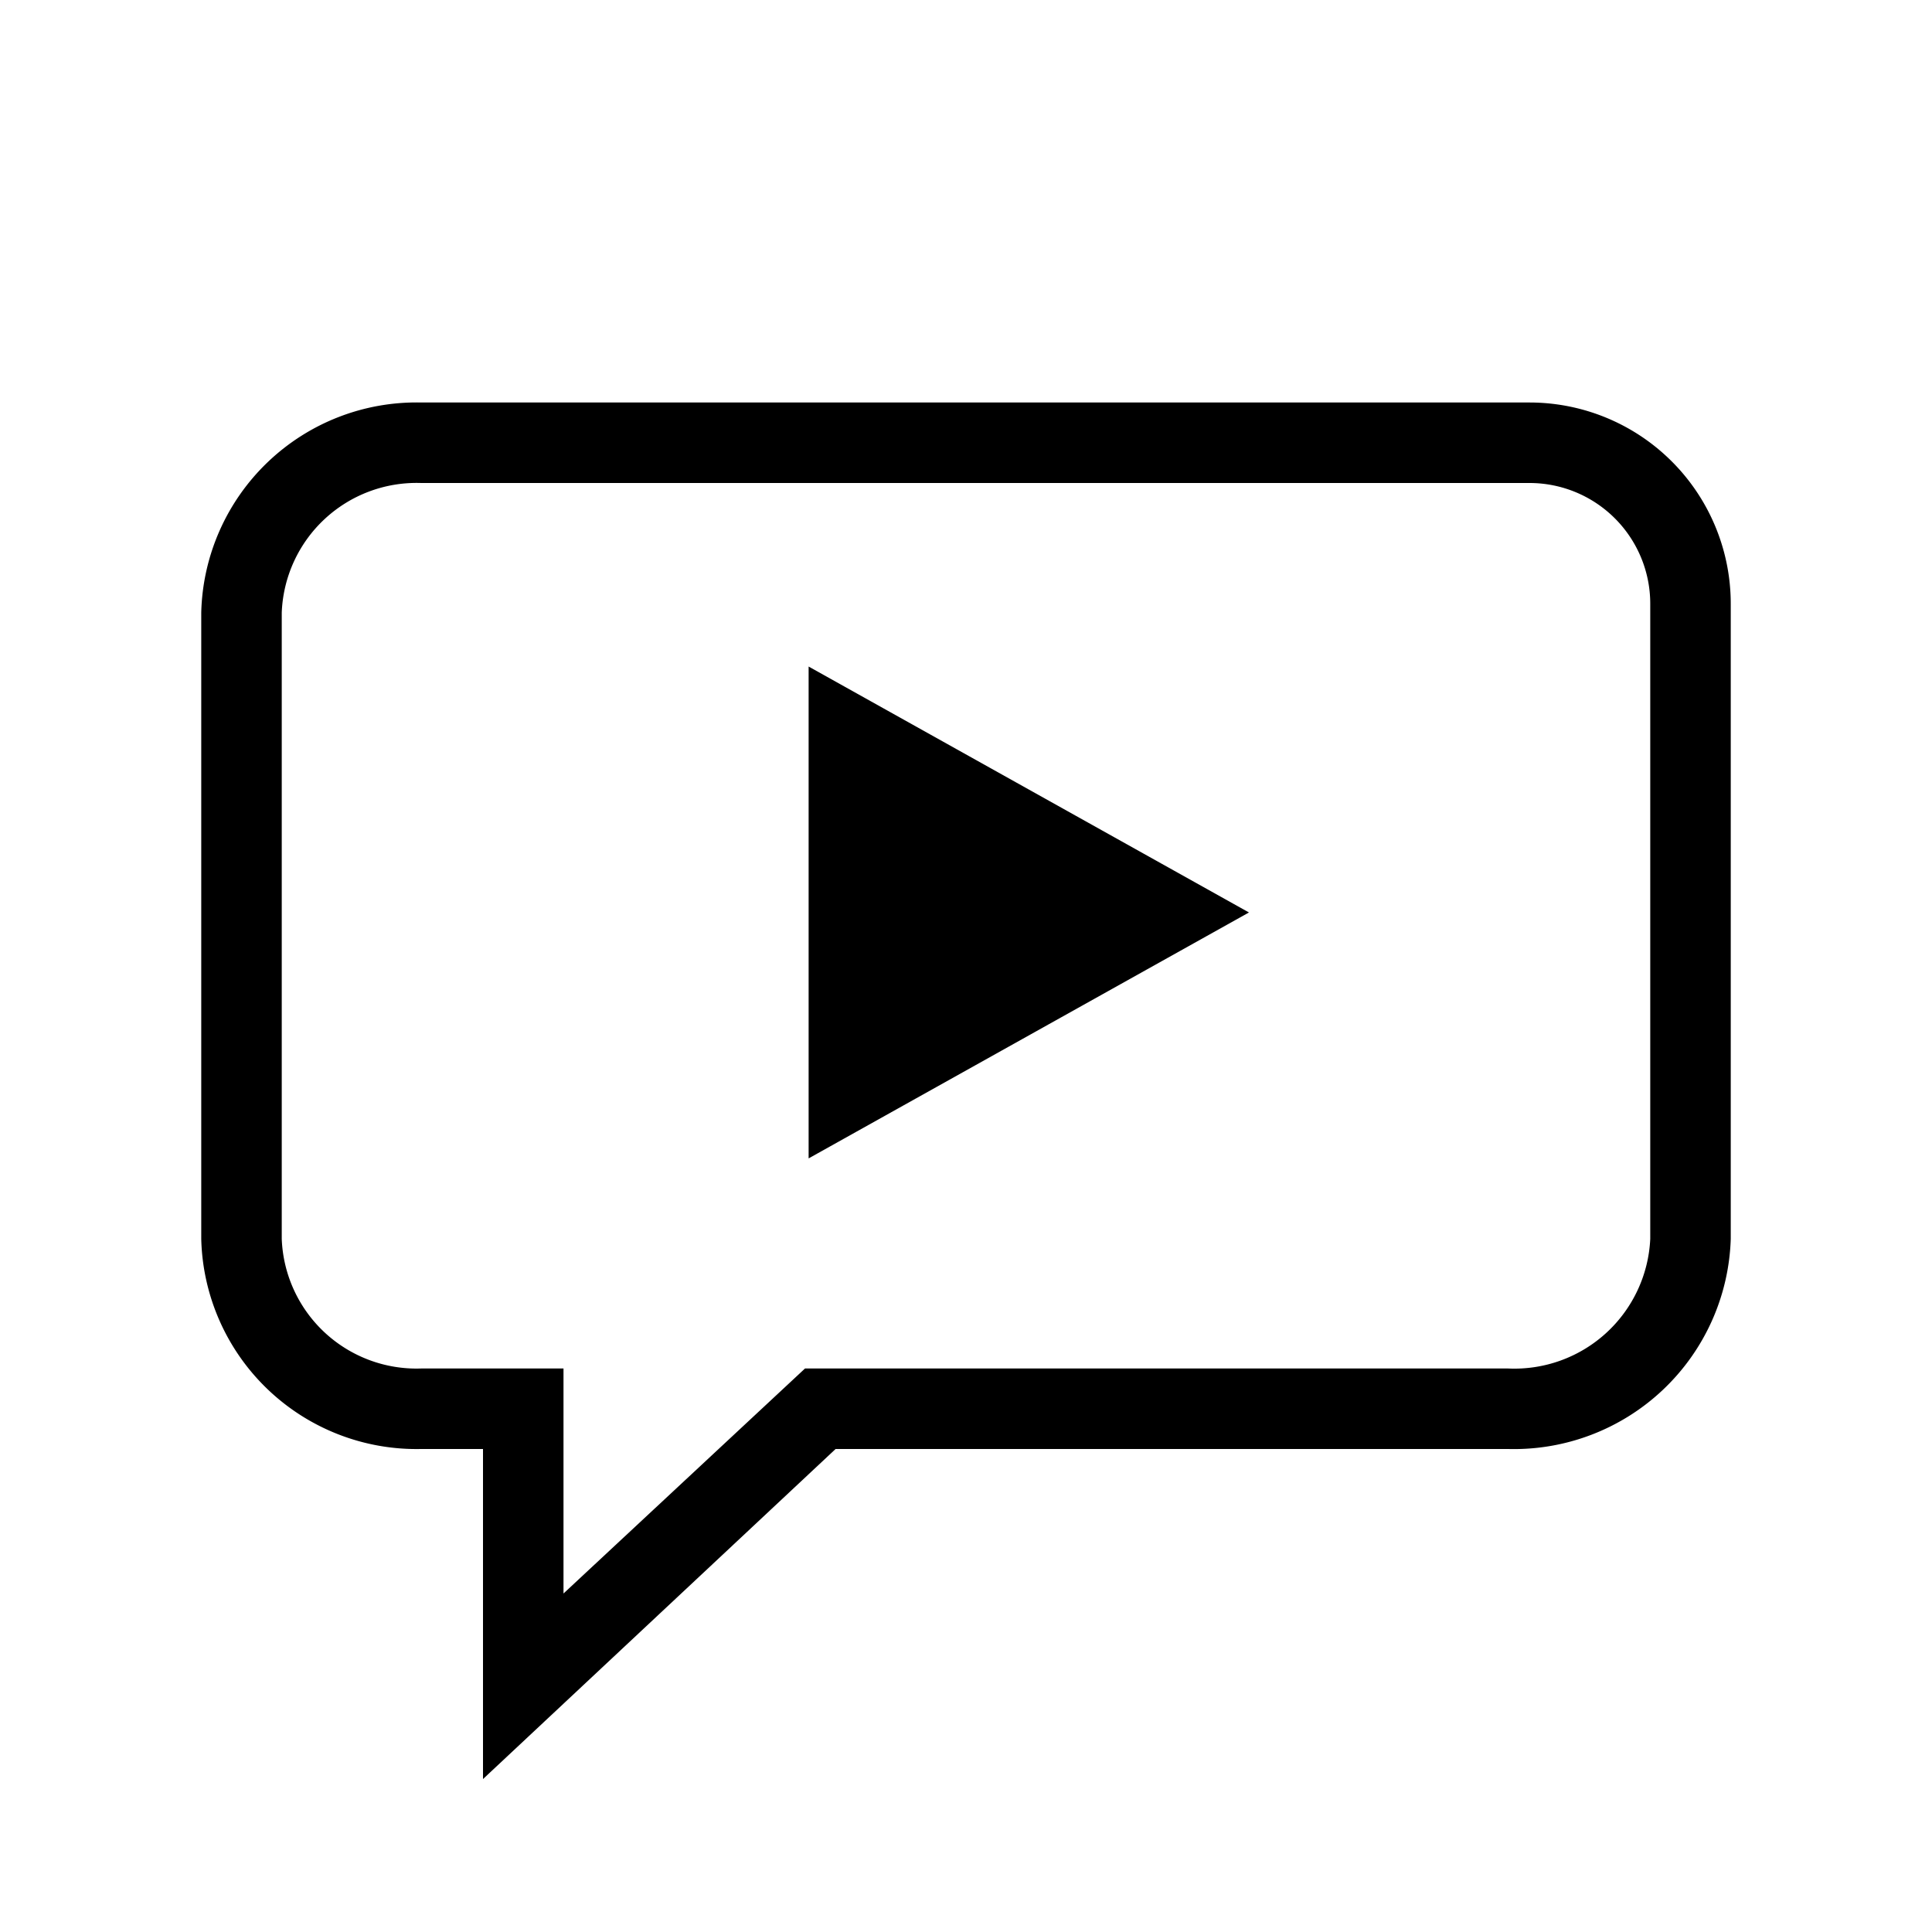
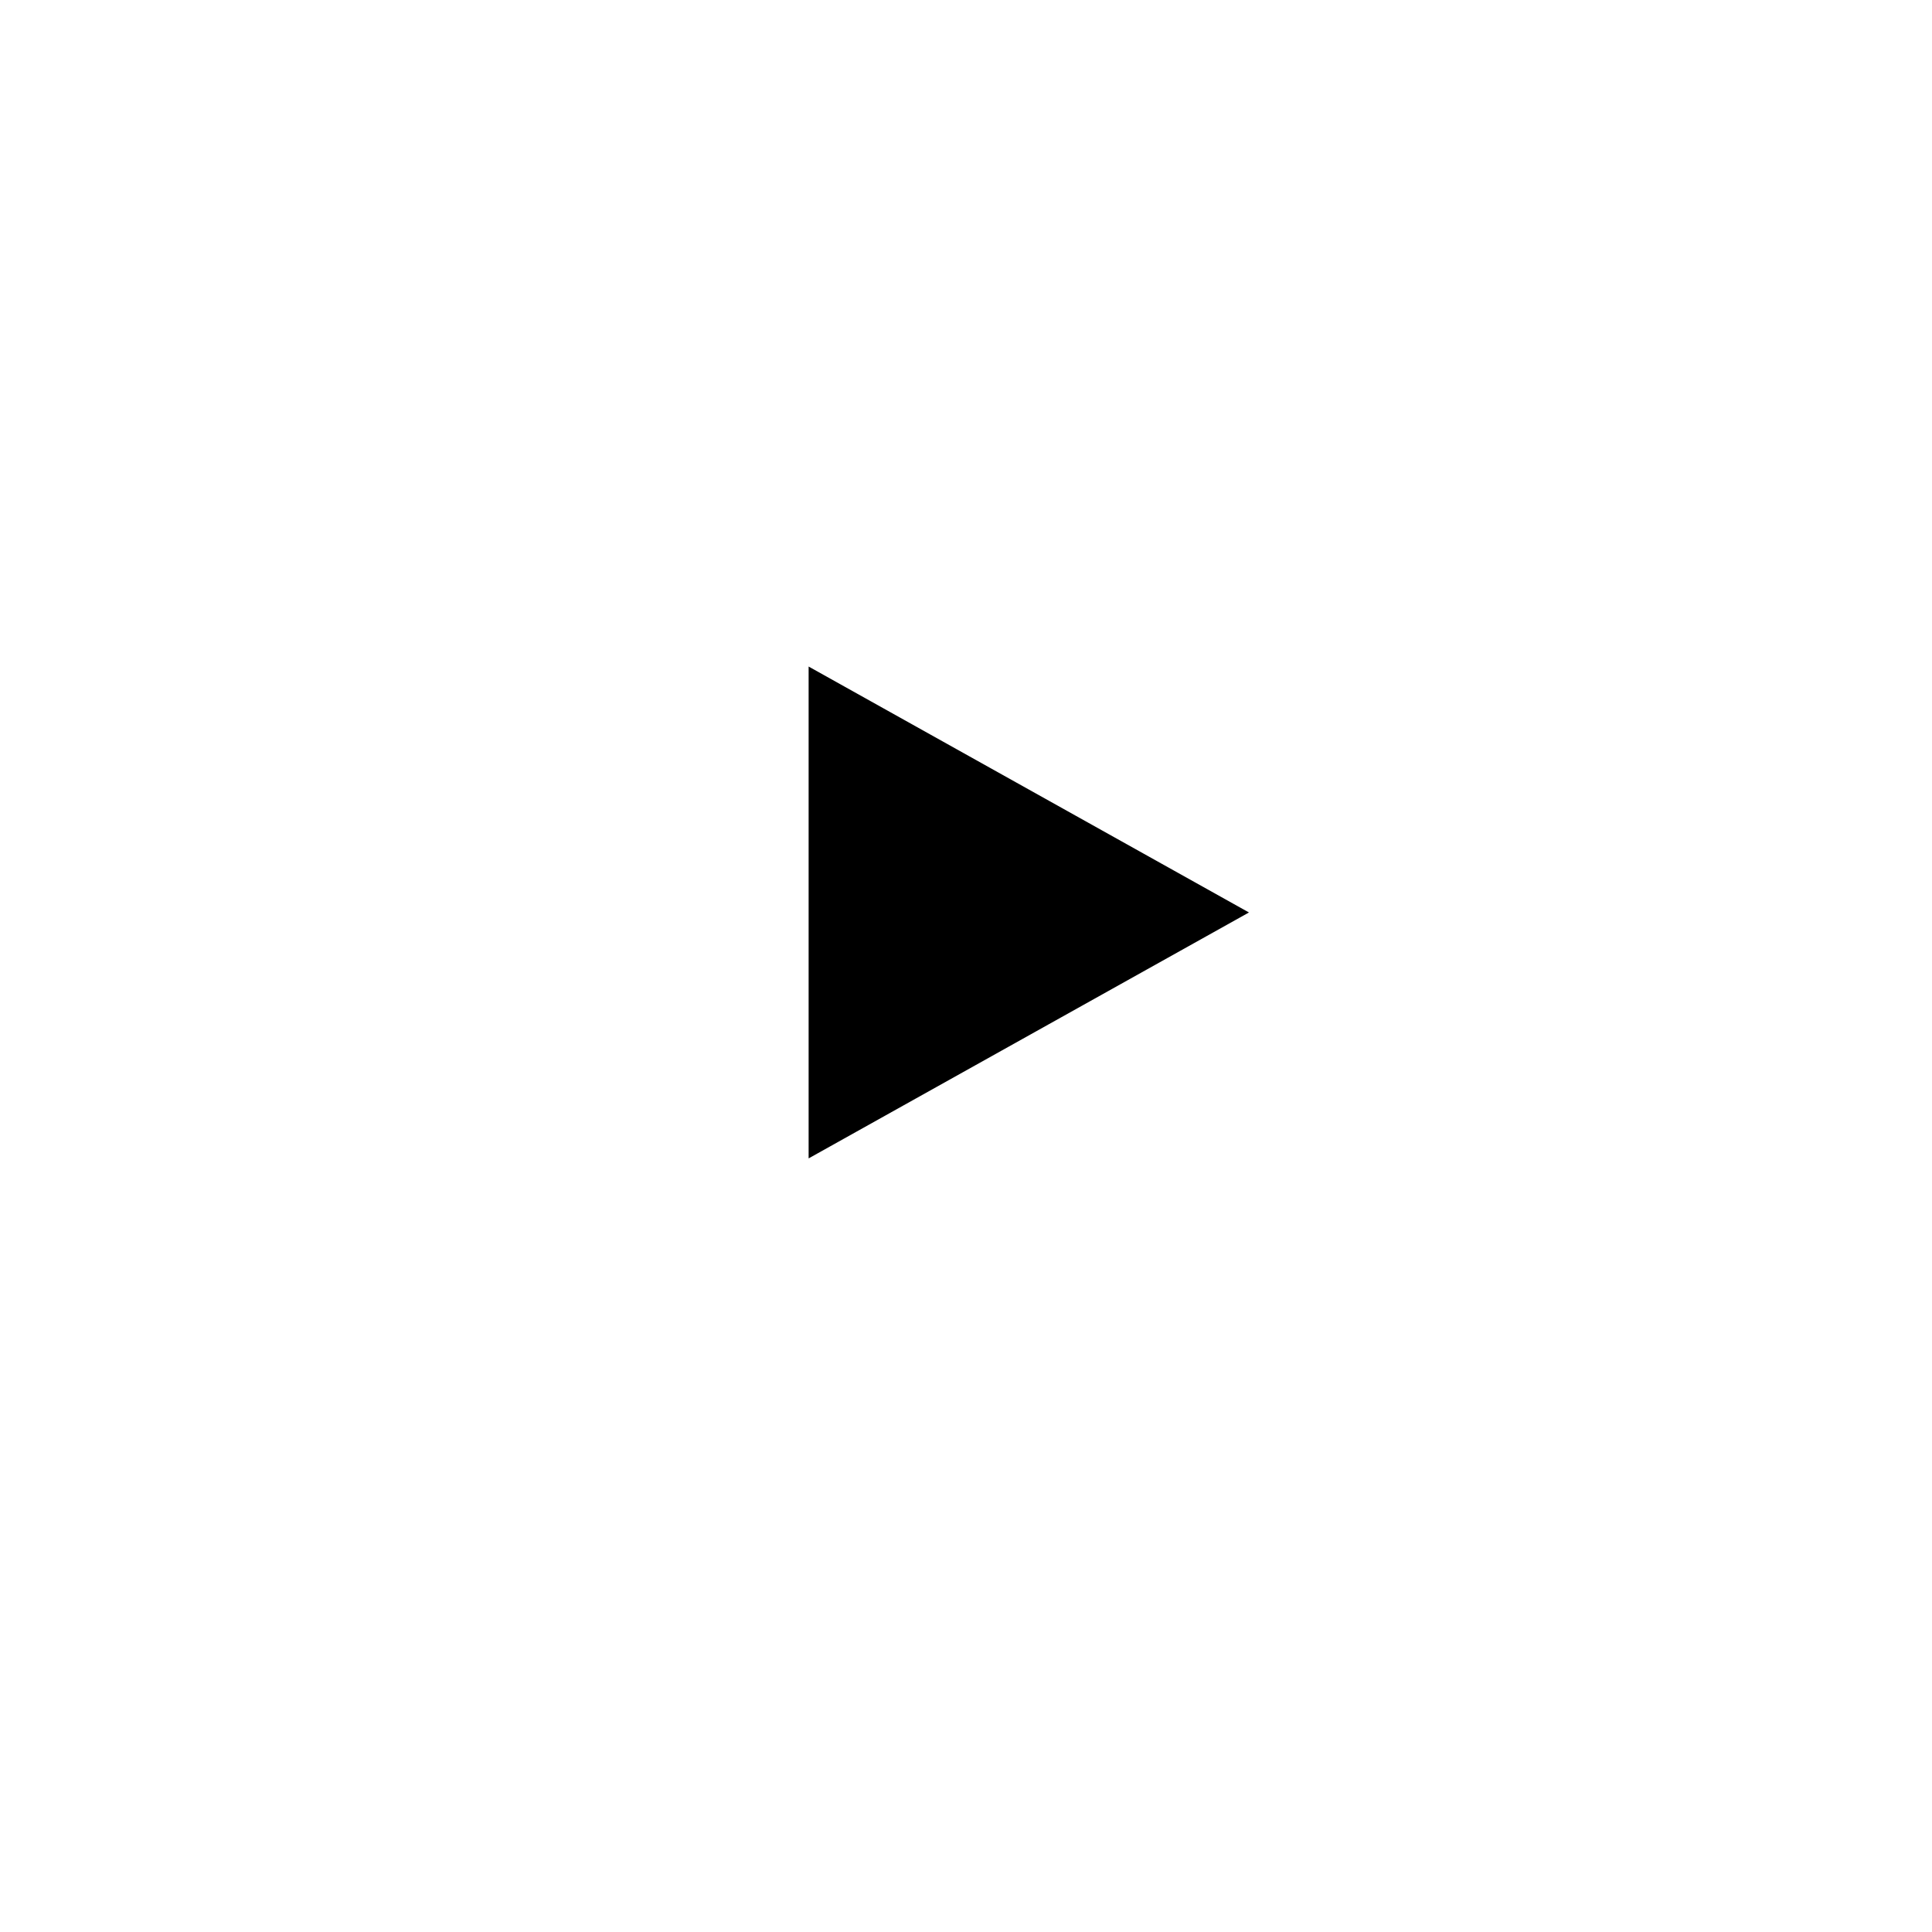
<svg xmlns="http://www.w3.org/2000/svg" viewBox="0 0 48 48">
  <defs>
    <style>.cls-1{fill:none;}</style>
  </defs>
  <title>video-transcript</title>
  <g id="video-transcript">
    <path class="cls-1" d="M40.12,12.88A3,3,0,0,0,38,12H10.46A3.35,3.35,0,0,0,7,15.22V30.78A3.35,3.35,0,0,0,10.46,34H14v5.58L20,34h17.5A3.38,3.38,0,0,0,41,30.78V15A3,3,0,0,0,40.12,12.88Zm-20,15.9V16.56L31,22.67Z" />
-     <path d="M43,15a5,5,0,0,0-5-5H10.46A5.35,5.35,0,0,0,5,15.22V30.78A5.35,5.35,0,0,0,10.46,36H12v8.2L20.76,36H37.47A5.39,5.39,0,0,0,43,30.78ZM37.47,34H20l-6,5.59V34H10.46A3.35,3.35,0,0,1,7,30.78V15.22A3.35,3.35,0,0,1,10.46,12H38a3,3,0,0,1,3,3V30.78A3.38,3.38,0,0,1,37.47,34Z" />
    <polygon points="20.09 28.78 31.03 22.67 20.09 16.56 20.09 28.78" />
  </g>
</svg>